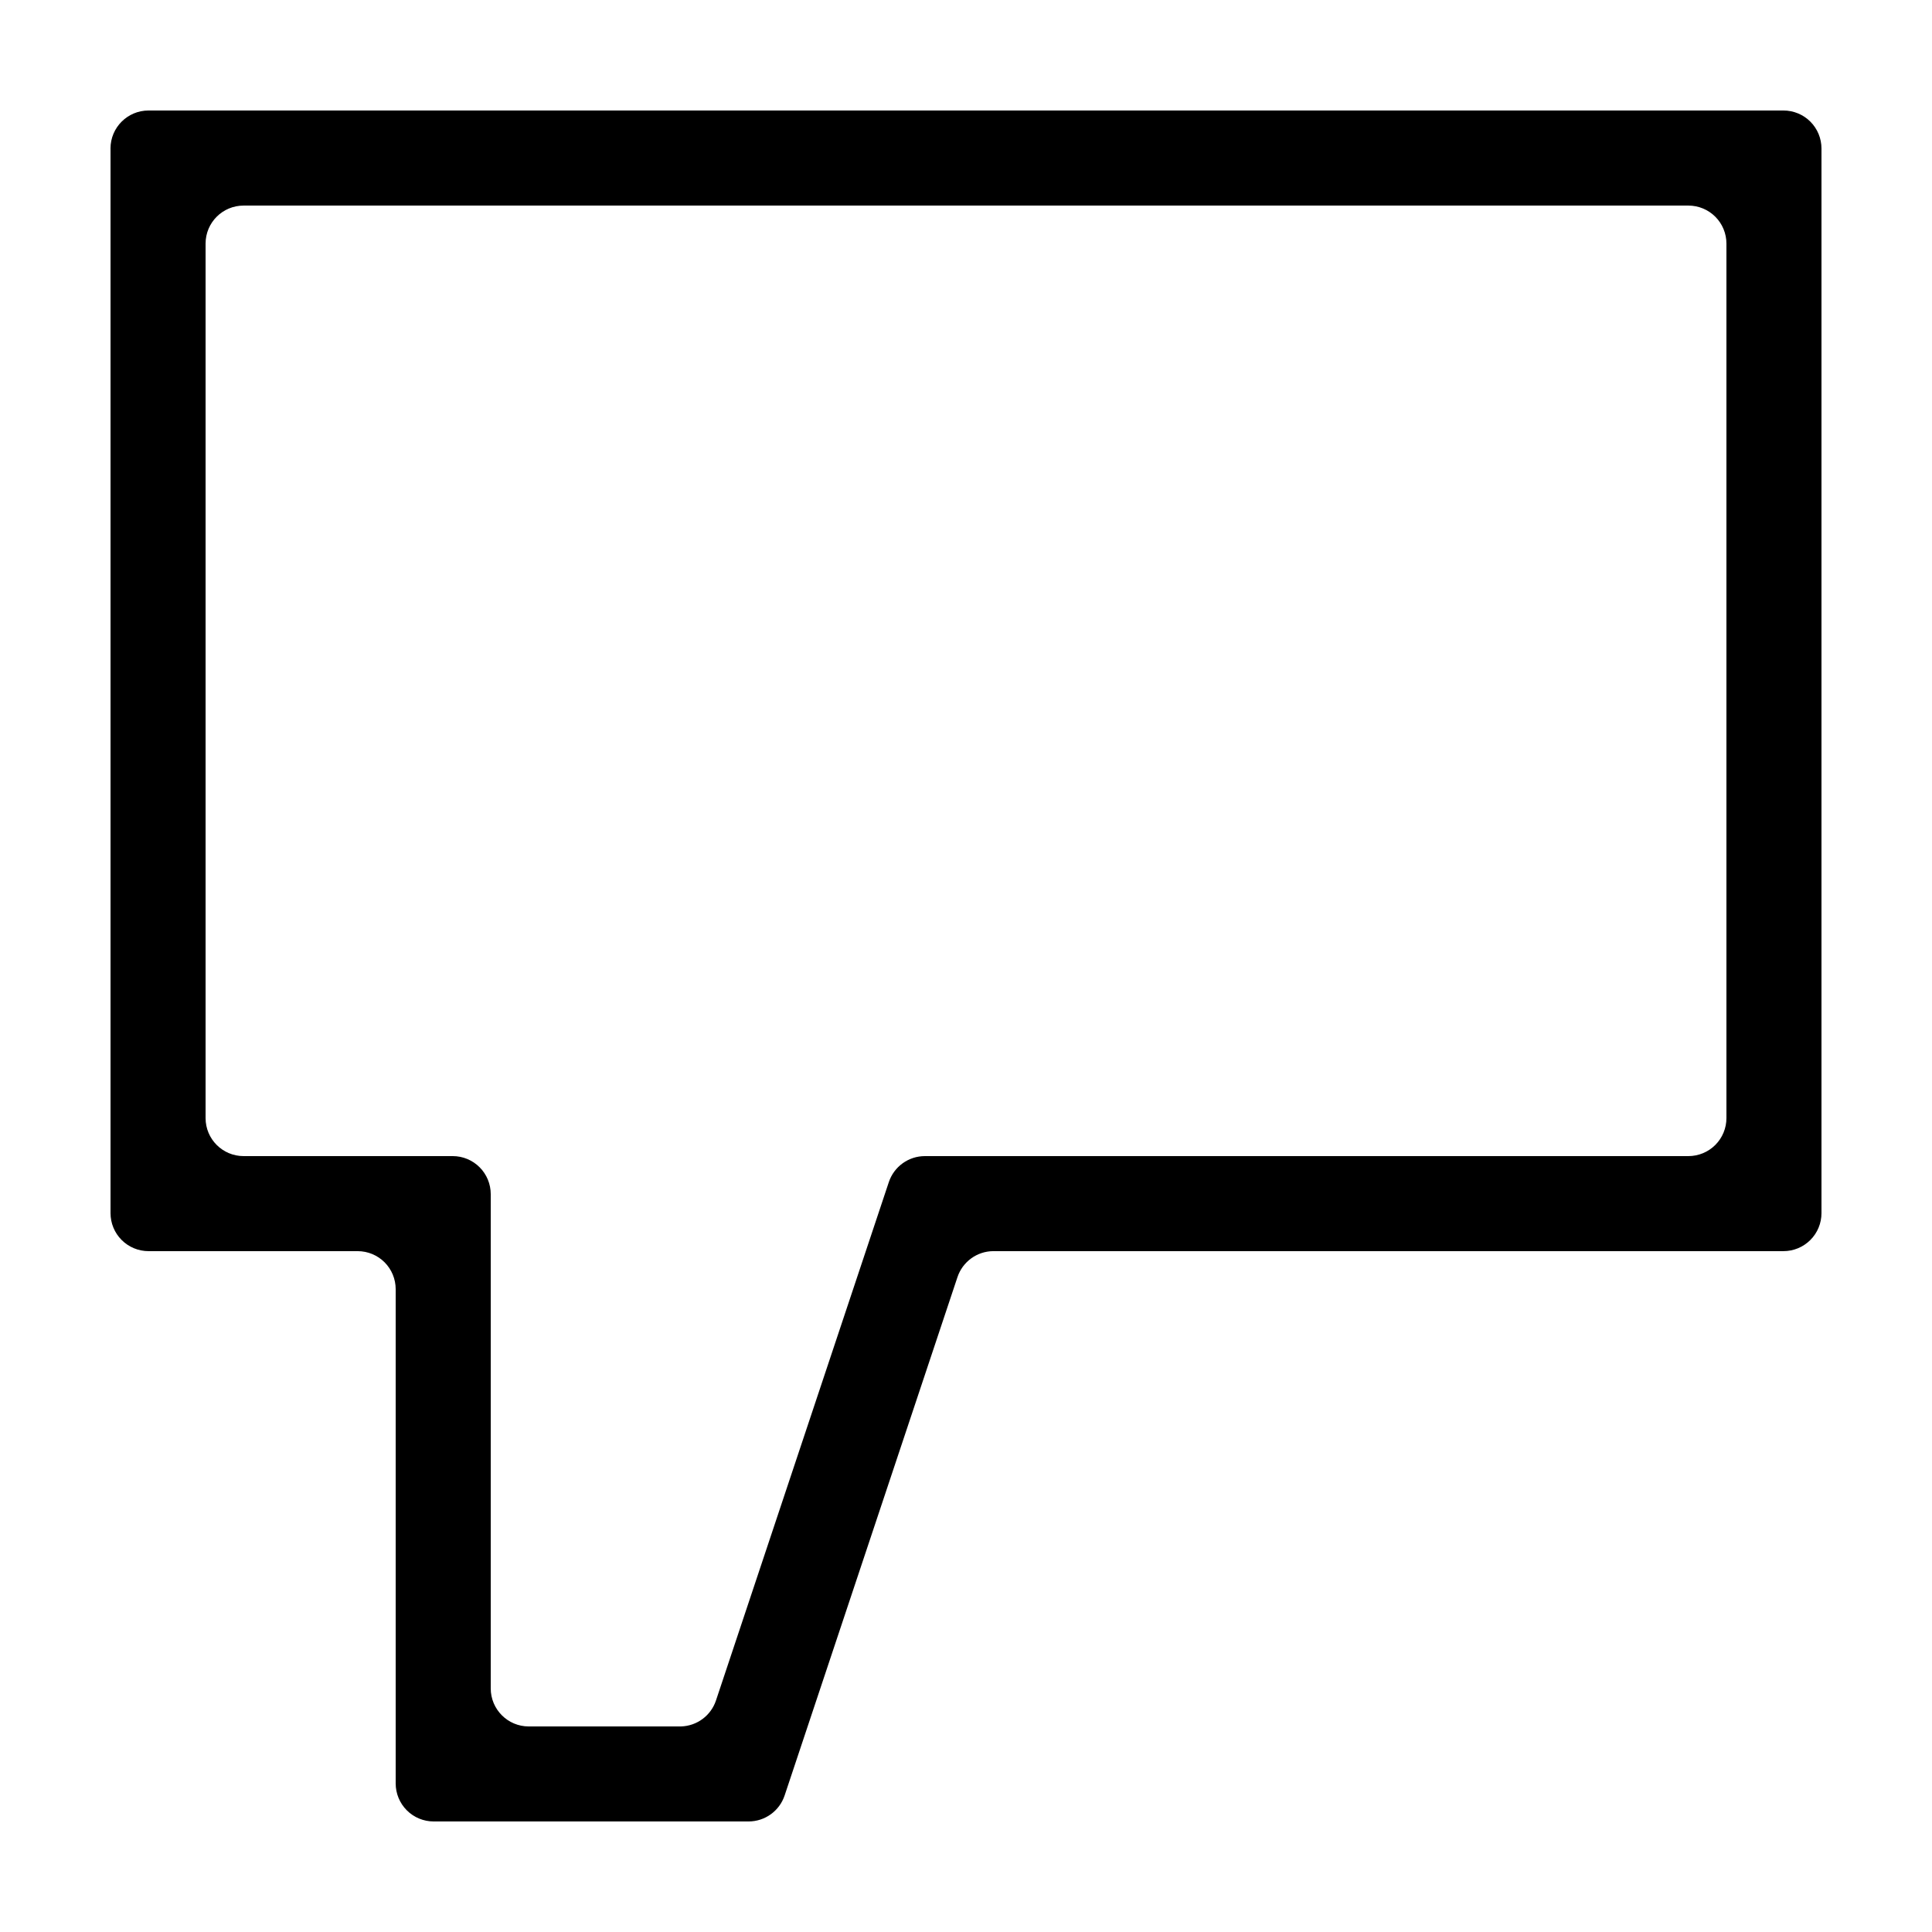
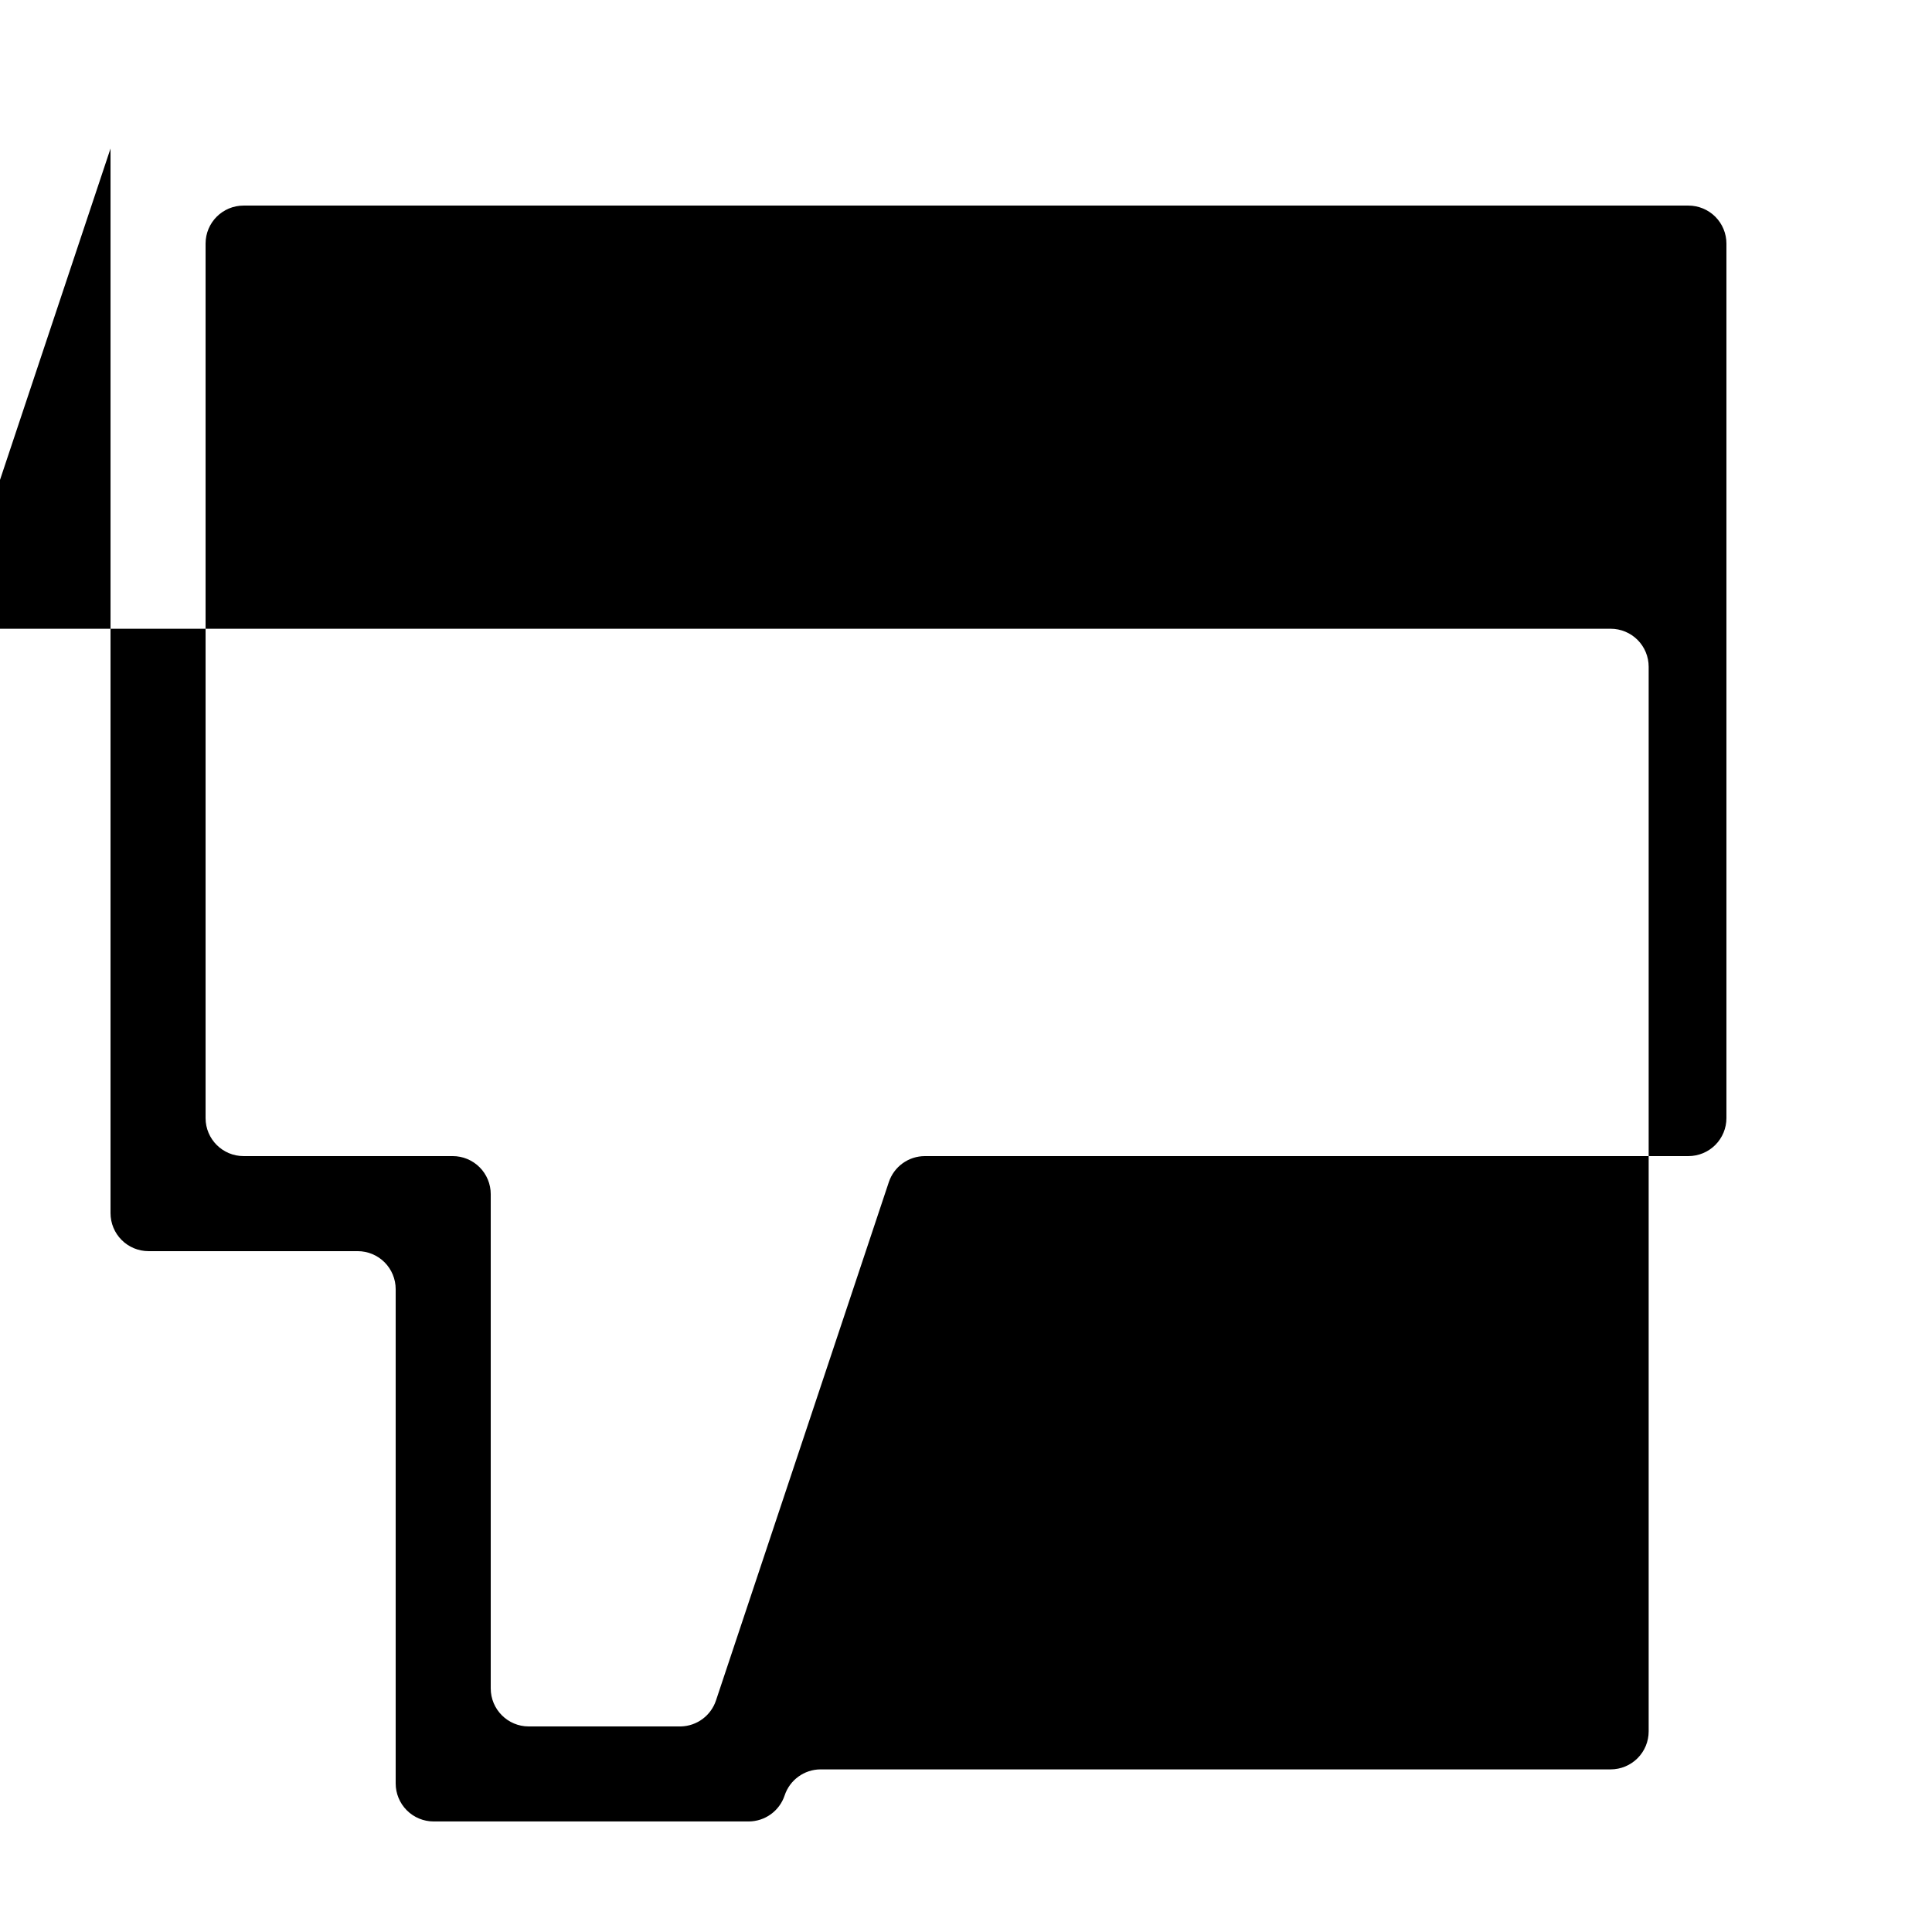
<svg xmlns="http://www.w3.org/2000/svg" fill="#000000" width="800px" height="800px" version="1.1" viewBox="144 144 512 512">
-   <path d="m173.29 183.36v282.13c0 2.676 1.062 5.238 2.949 7.125 1.891 1.891 4.453 2.953 7.125 2.953h55.422c2.672 0 5.234 1.062 7.125 2.949 1.887 1.891 2.949 4.453 2.949 7.125v130.99c0 2.672 1.062 5.234 2.953 7.125 1.887 1.891 4.449 2.949 7.125 2.949h83.43c4.344 0.004 8.203-2.777 9.57-6.898l45.797-137.34c1.363-4.106 5.195-6.887 9.523-6.902h209.38c2.672 0 5.234-1.062 7.125-2.953 1.891-1.887 2.949-4.449 2.949-7.125v-282.13c0-2.672-1.059-5.234-2.949-7.125-1.891-1.887-4.453-2.949-7.125-2.949h-433.28c-5.562 0-10.074 4.512-10.074 10.074zm418.16 267.02h-202.33c-4.348-0.004-8.203 2.777-9.574 6.902l-45.797 137.34c-1.336 4.035-5.066 6.797-9.32 6.902h-40.305c-5.562 0-10.074-4.512-10.074-10.078v-130.99c0-2.672-1.062-5.238-2.953-7.125-1.887-1.891-4.453-2.953-7.125-2.953h-55.418c-5.566 0-10.074-4.512-10.074-10.074v-231.75c0-5.566 4.508-10.074 10.074-10.074h382.89c2.672 0 5.234 1.059 7.125 2.949 1.891 1.891 2.953 4.453 2.953 7.125v231.75c0 2.672-1.062 5.234-2.953 7.125-1.891 1.887-4.453 2.949-7.125 2.949z" />
+   <path d="m173.29 183.36v282.13c0 2.676 1.062 5.238 2.949 7.125 1.891 1.891 4.453 2.953 7.125 2.953h55.422c2.672 0 5.234 1.062 7.125 2.949 1.887 1.891 2.949 4.453 2.949 7.125v130.99c0 2.672 1.062 5.234 2.953 7.125 1.887 1.891 4.449 2.949 7.125 2.949h83.43c4.344 0.004 8.203-2.777 9.57-6.898c1.363-4.106 5.195-6.887 9.523-6.902h209.38c2.672 0 5.234-1.062 7.125-2.953 1.891-1.887 2.949-4.449 2.949-7.125v-282.13c0-2.672-1.059-5.234-2.949-7.125-1.891-1.887-4.453-2.949-7.125-2.949h-433.28c-5.562 0-10.074 4.512-10.074 10.074zm418.16 267.02h-202.33c-4.348-0.004-8.203 2.777-9.574 6.902l-45.797 137.34c-1.336 4.035-5.066 6.797-9.32 6.902h-40.305c-5.562 0-10.074-4.512-10.074-10.078v-130.99c0-2.672-1.062-5.238-2.953-7.125-1.887-1.891-4.453-2.953-7.125-2.953h-55.418c-5.566 0-10.074-4.512-10.074-10.074v-231.75c0-5.566 4.508-10.074 10.074-10.074h382.89c2.672 0 5.234 1.059 7.125 2.949 1.891 1.891 2.953 4.453 2.953 7.125v231.75c0 2.672-1.062 5.234-2.953 7.125-1.891 1.887-4.453 2.949-7.125 2.949z" />
</svg>